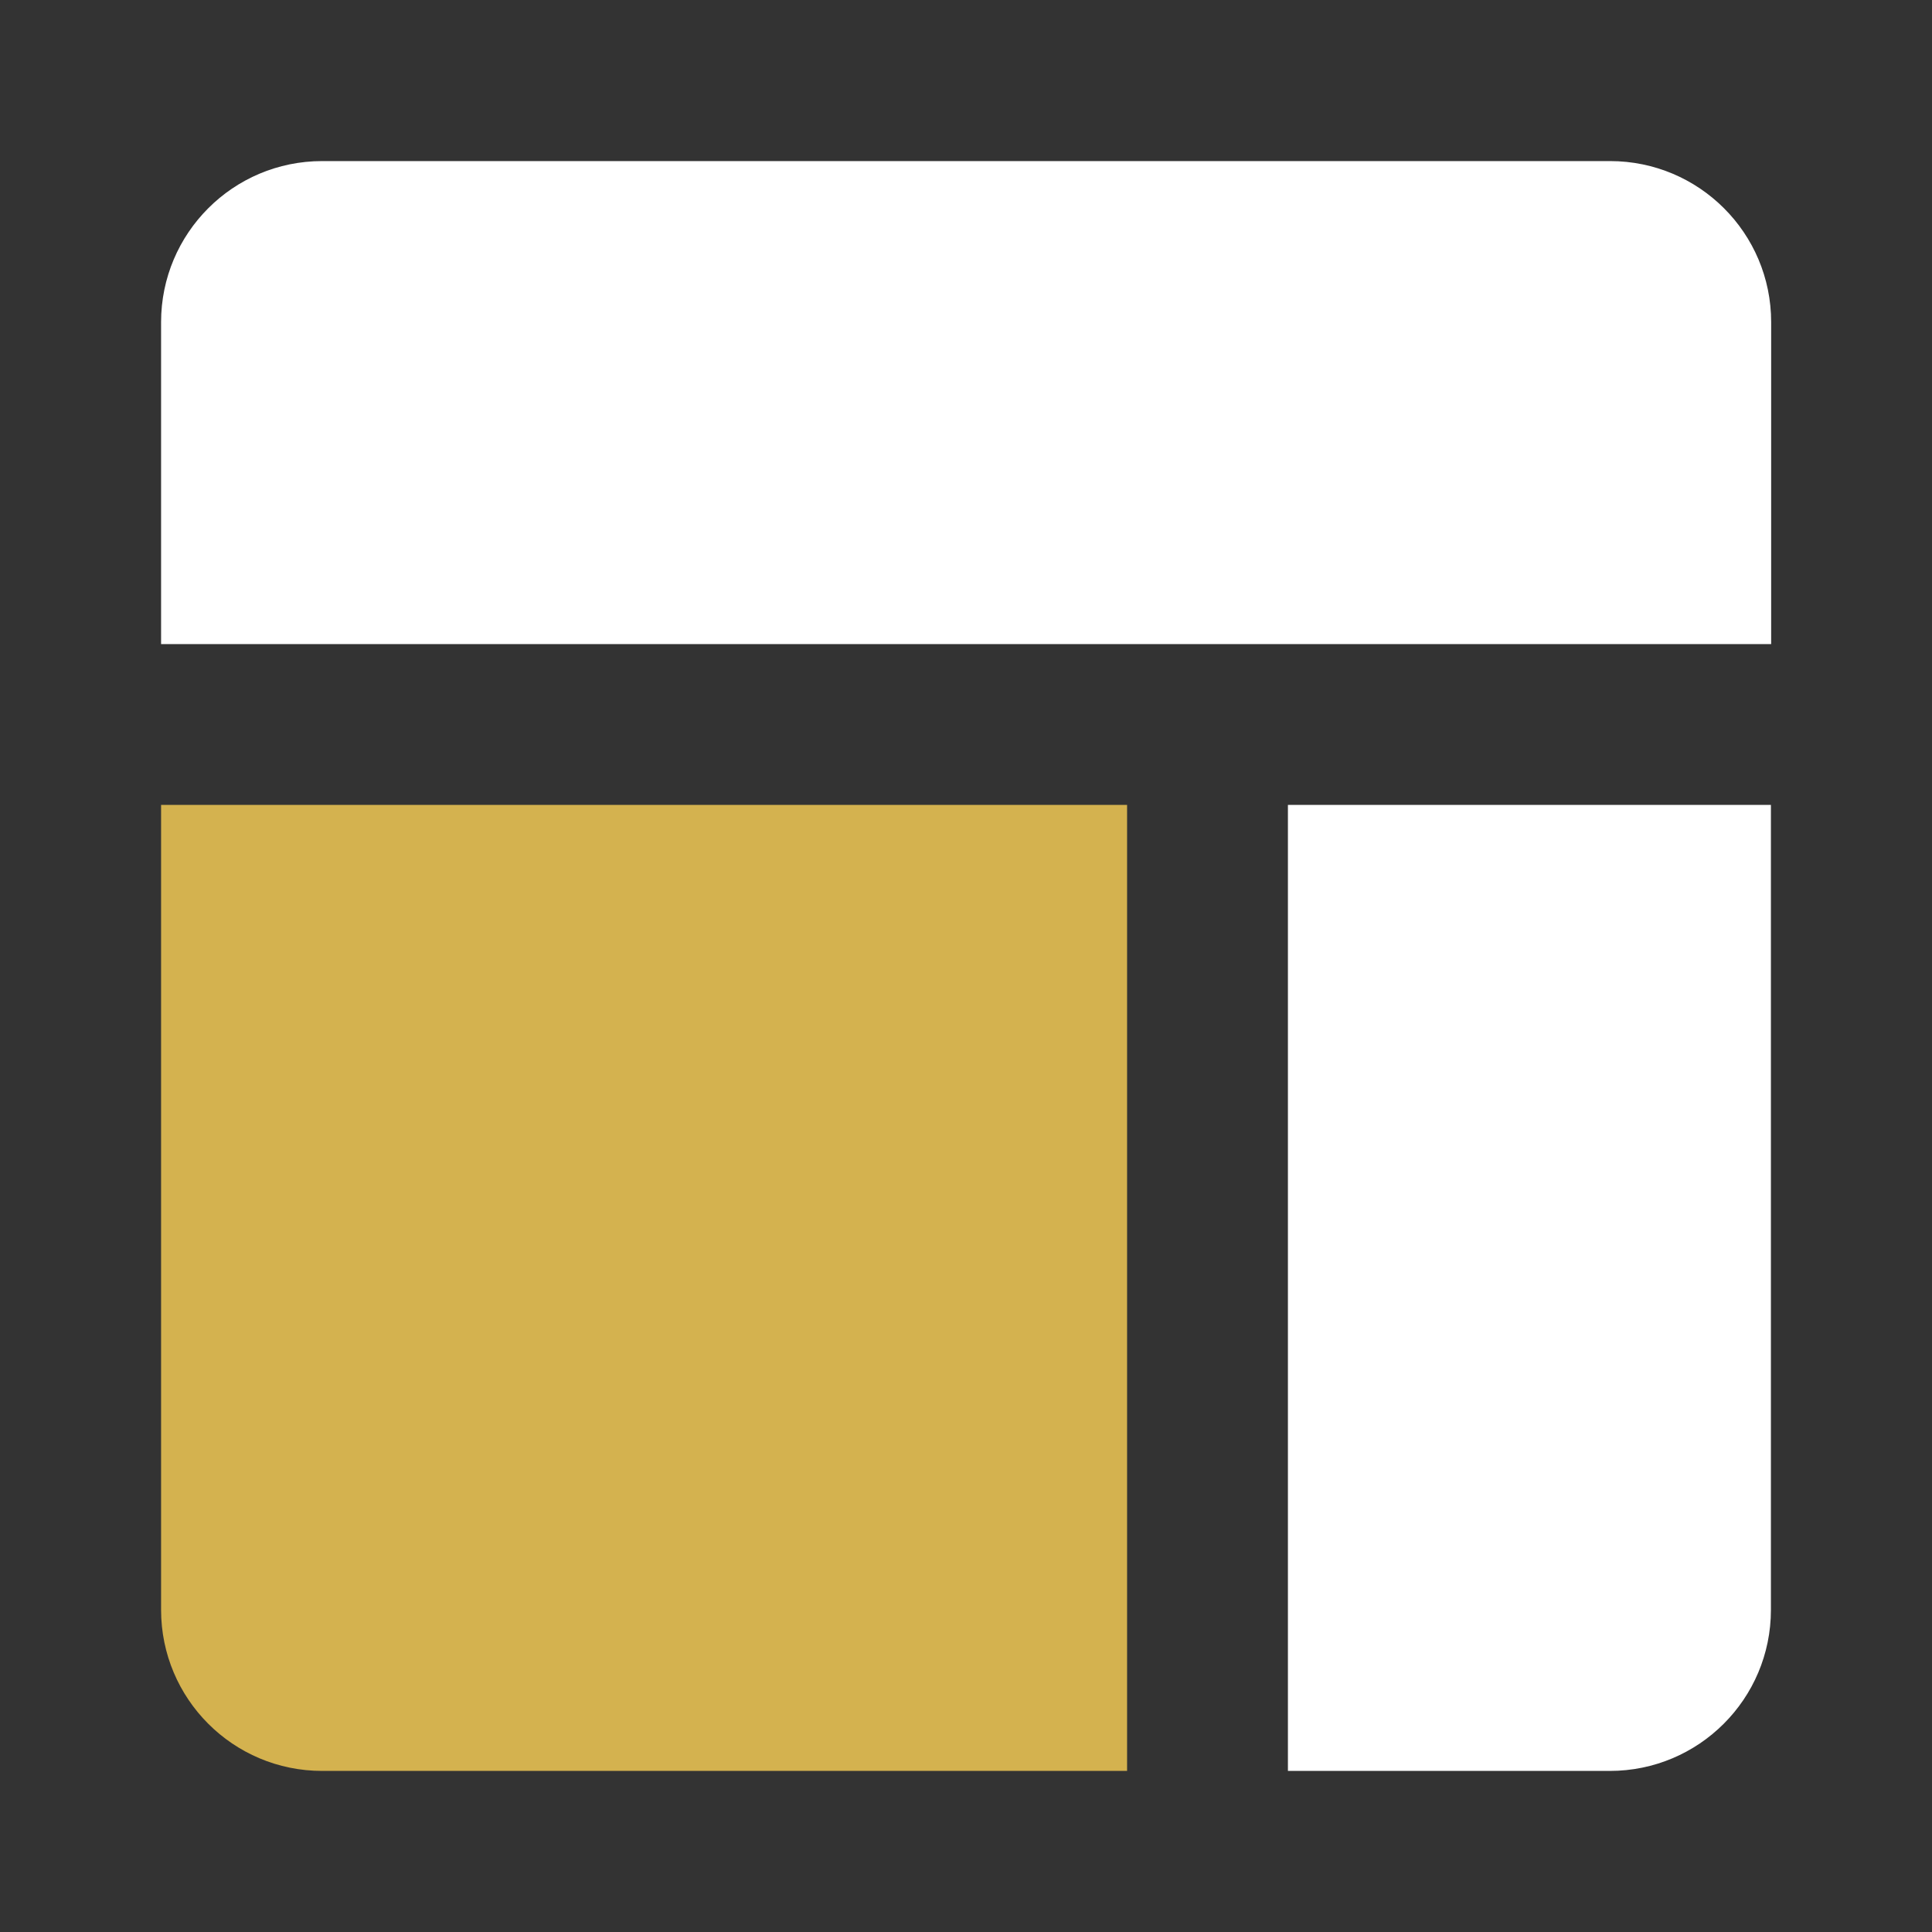
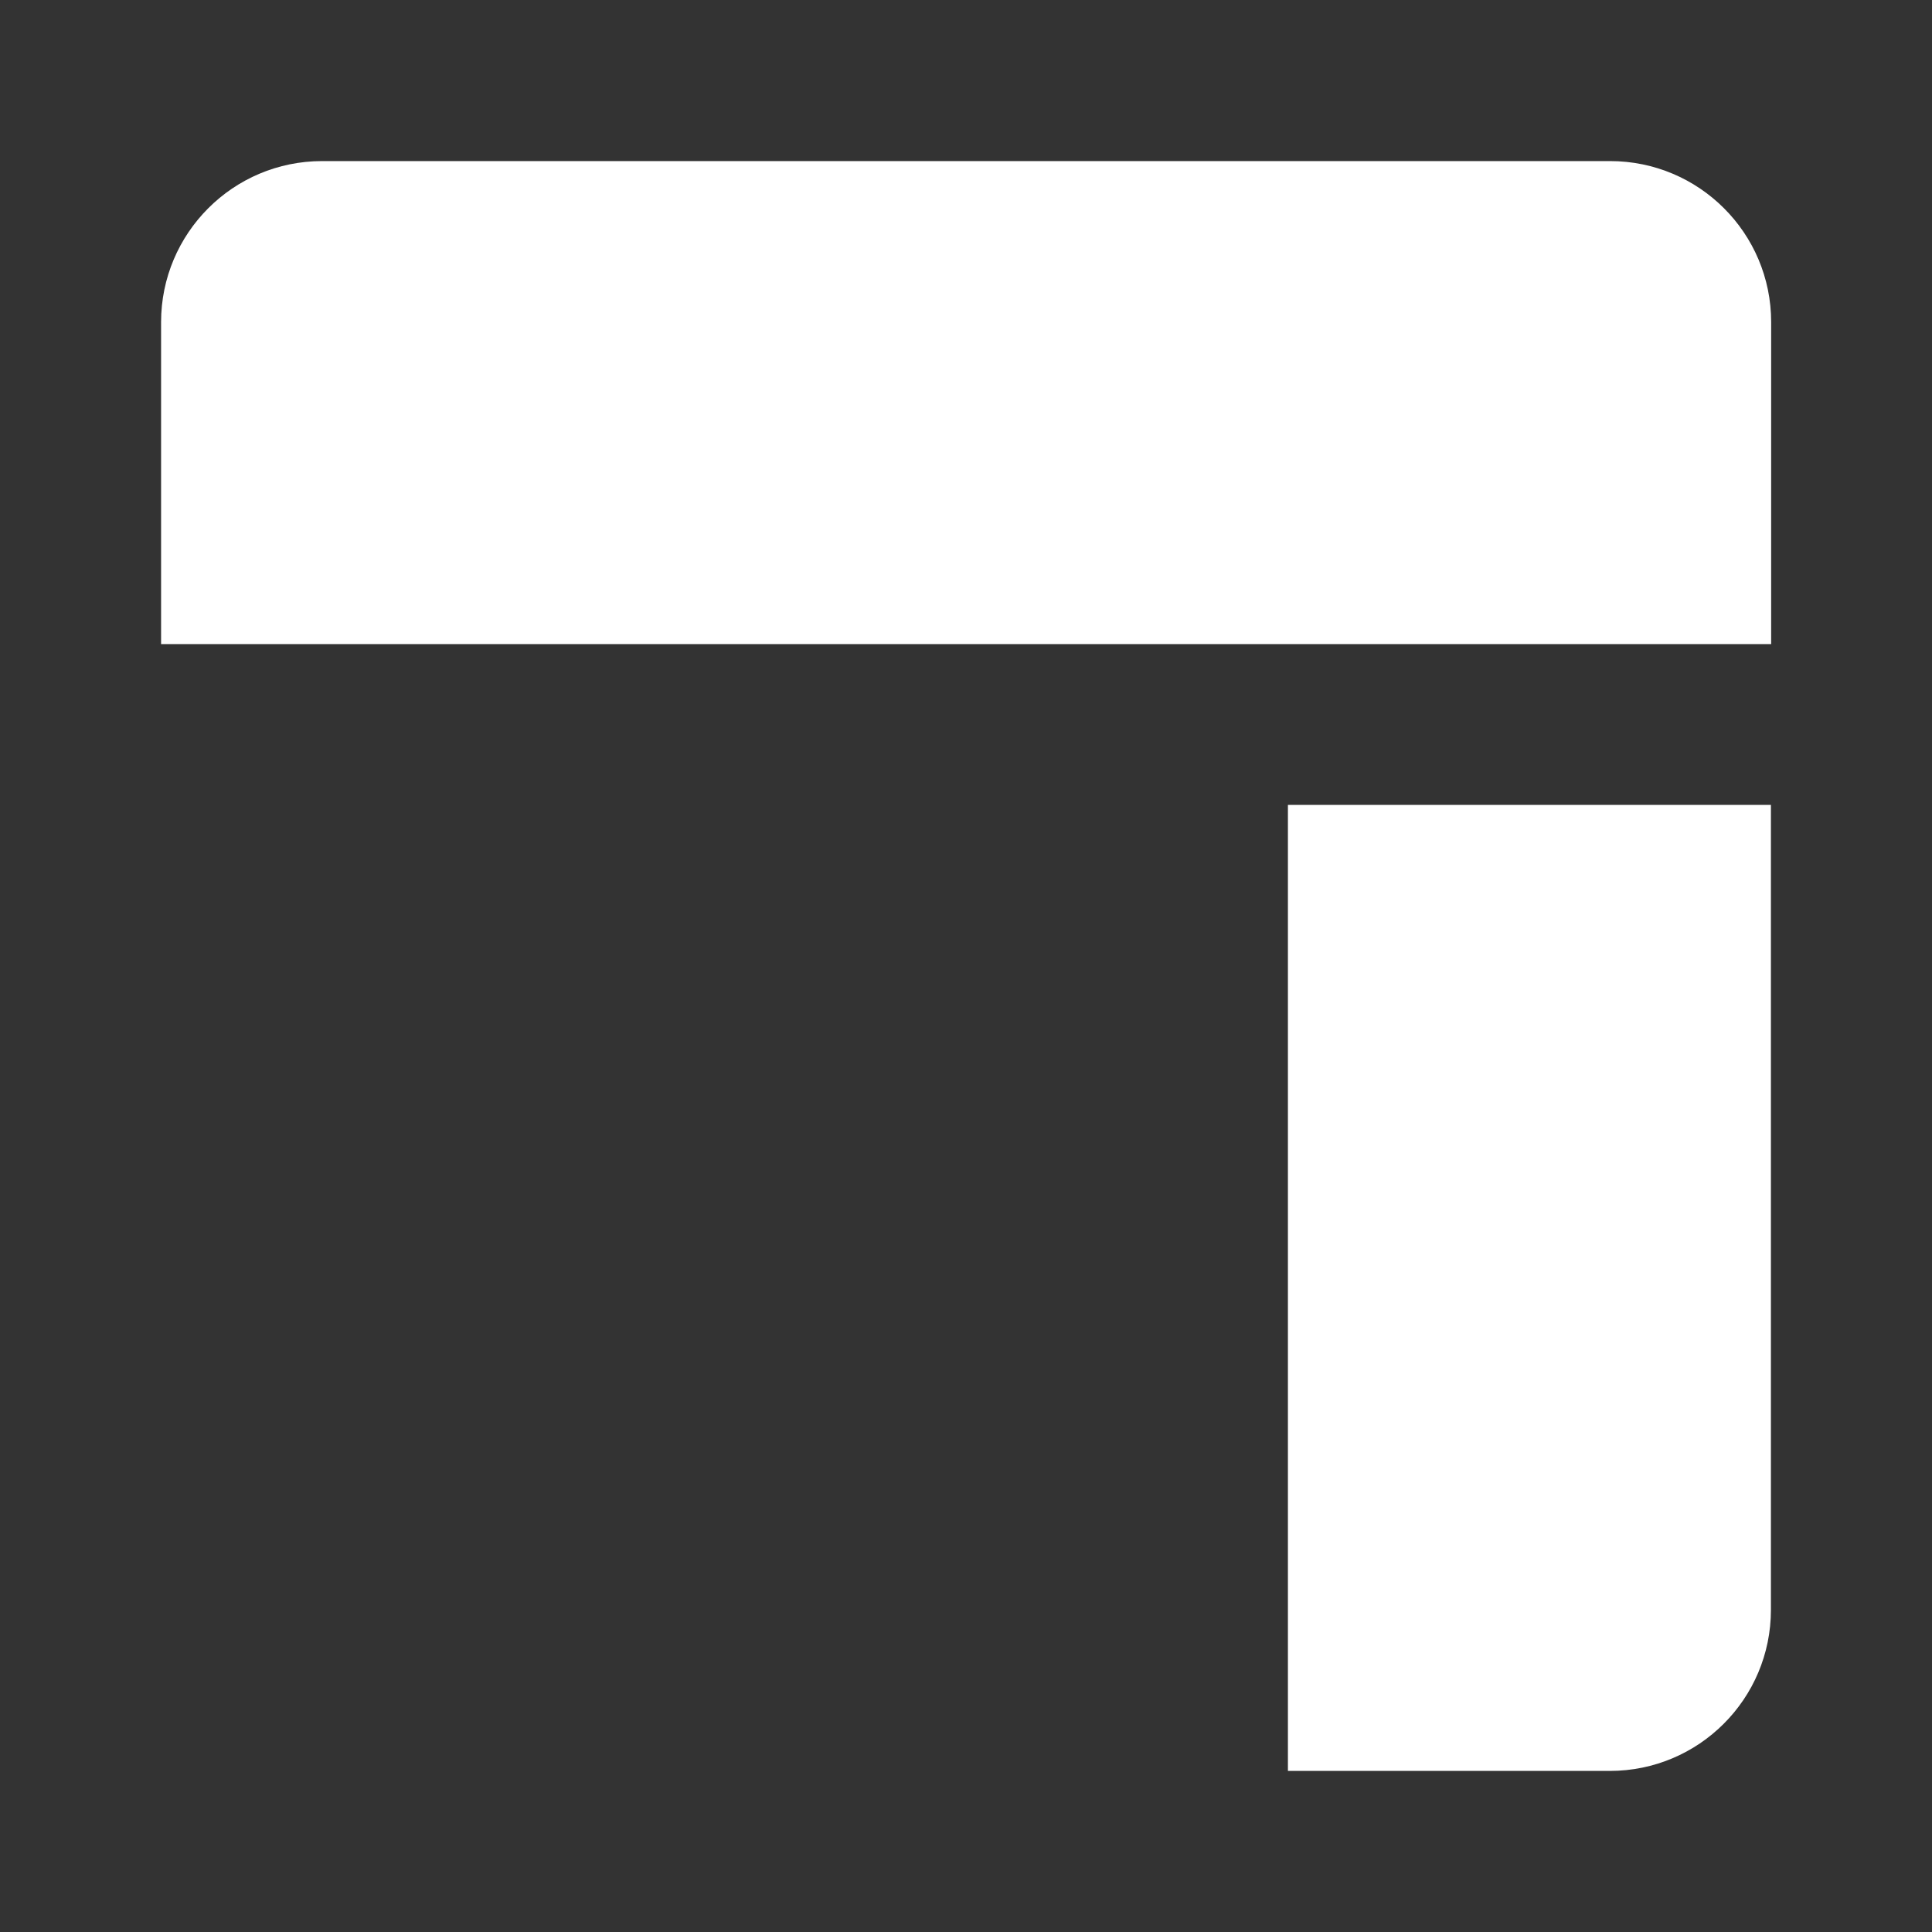
<svg xmlns="http://www.w3.org/2000/svg" id="dashboard-alt" viewBox="0 0 800 800">
  <rect x="0" y="0" width="800" height="800" fill="#333333" stroke="none" />
  <defs>
    <style>      .st0 {        fill: #d4b24f;      }      .st1 {        fill: #fff;      }    </style>
  </defs>
  <path id="primary" class="st1" d="M66.7,266.7v-133.3c0-36.8,29.8-66.7,66.7-66.7h533.3c36.8,0,66.7,29.8,66.7,66.7v133.3H66.7ZM533.3,333.3v400h133.3c36.8,0,66.7-29.8,66.7-66.7v-333.3h-200Z" />
-   <path id="secondary" class="st0" d="M466.7,333.3H66.7v333.3c0,36.8,29.8,66.7,66.7,66.7h333.3v-400Z" />
</svg>